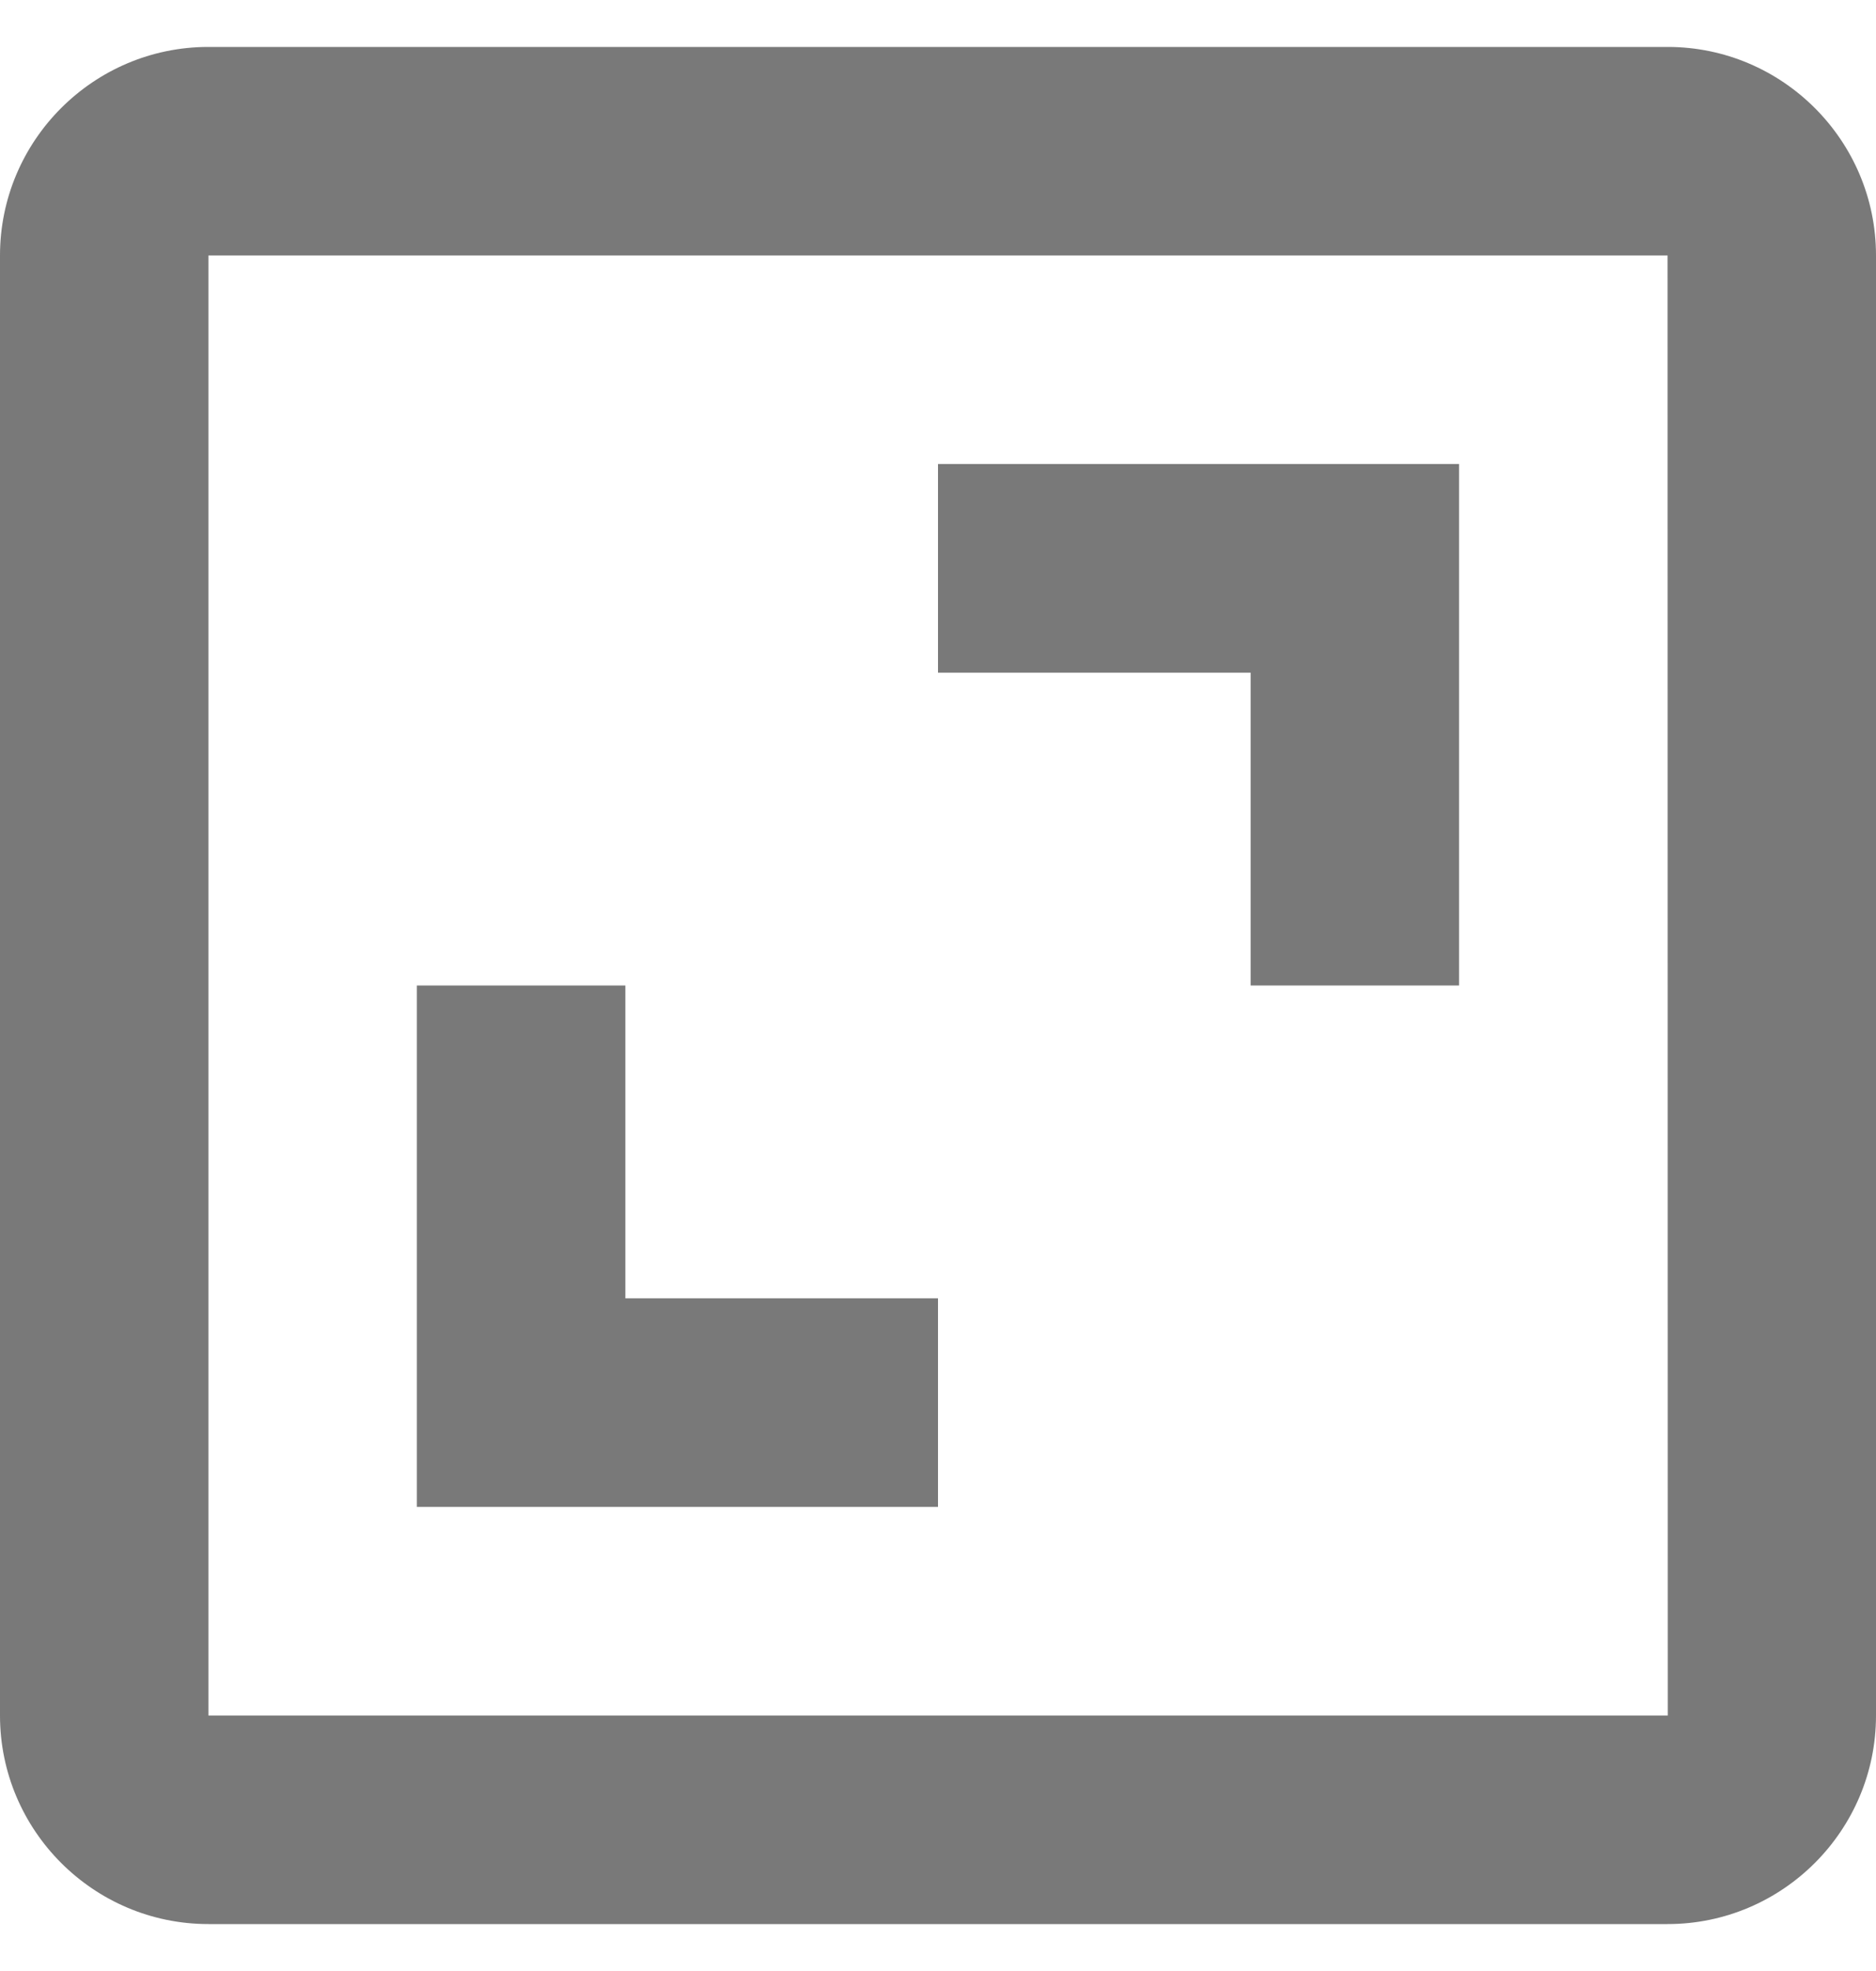
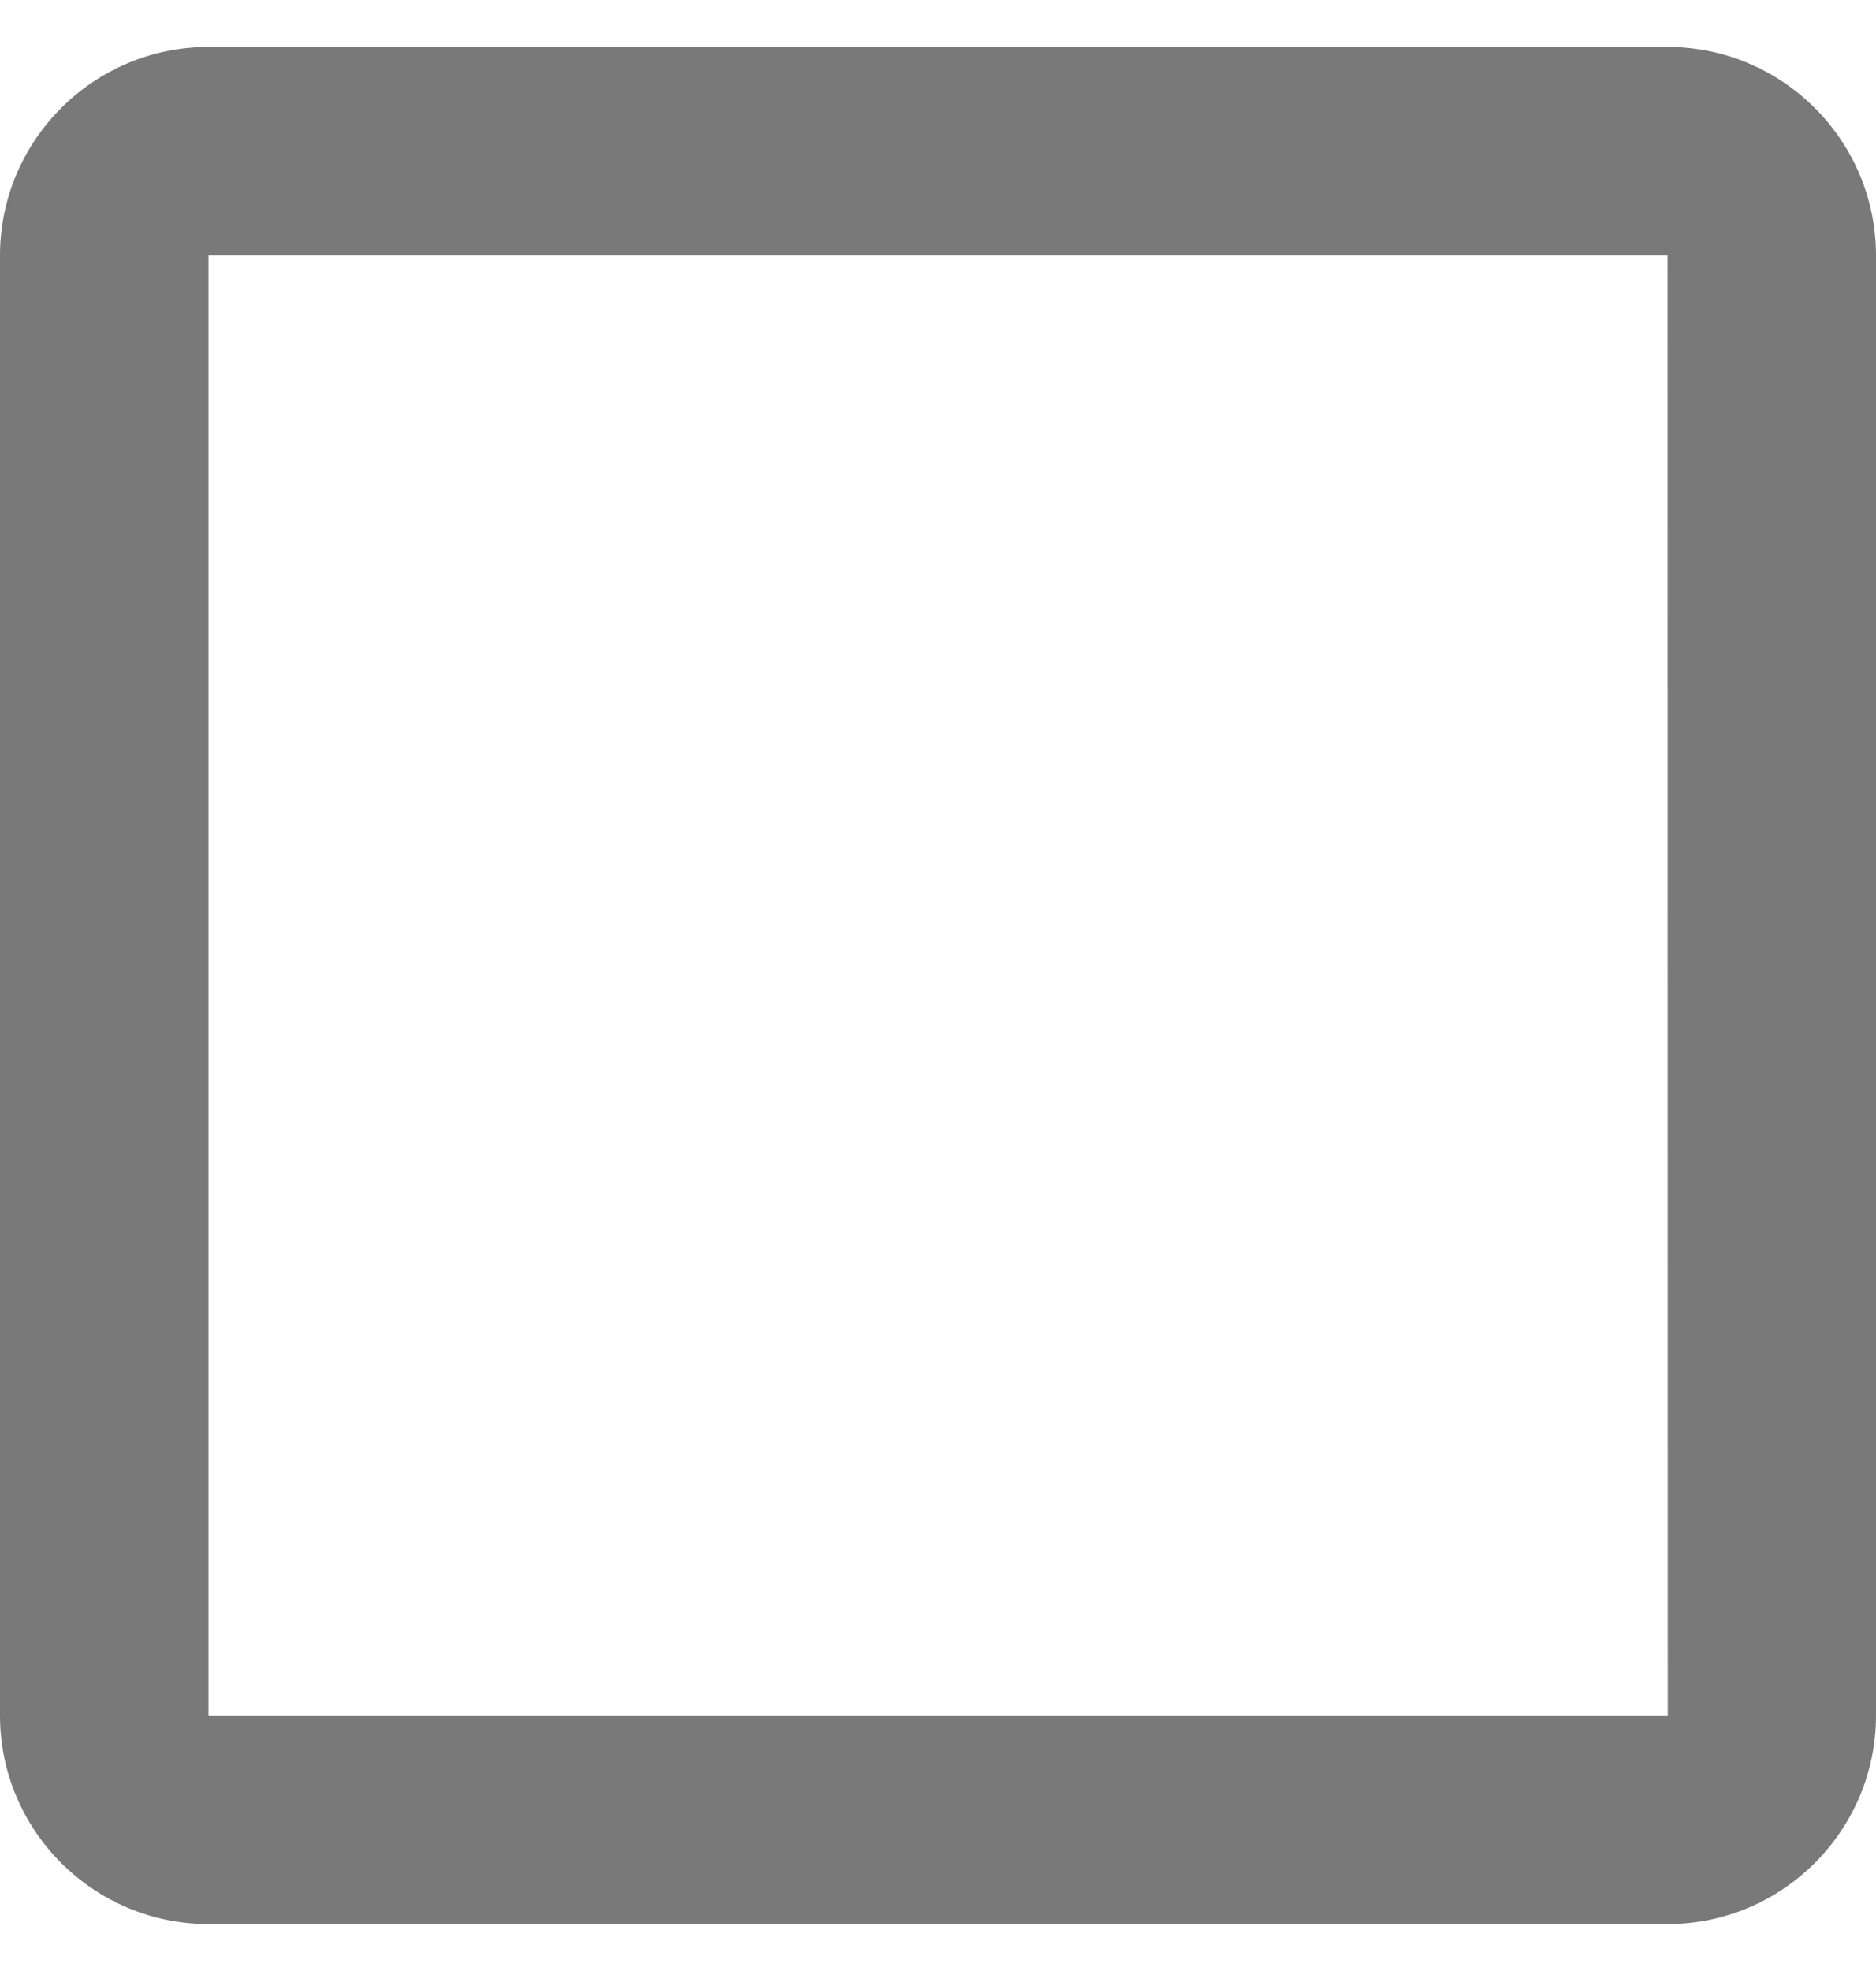
<svg xmlns="http://www.w3.org/2000/svg" width="20" height="21" viewBox="0 0 20 21" fill="none">
  <path d="M0 2.722V18.278C0 19.503 0.997 20.5 2.222 20.5H17.778C19.003 20.5 20 19.503 20 18.278V2.722C20 1.497 19.003 0.5 17.778 0.5H2.222C0.997 0.5 0 1.497 0 2.722ZM17.78 18.278H2.222V2.722H17.778L17.78 18.278Z" fill="#212121" fill-opacity="0.6" />
-   <path d="M13.333 10.5H15.555V4.944H10V7.167H13.333V10.5ZM10 13.833H6.667V10.5H4.444V16.055H10V13.833Z" fill="#212121" fill-opacity="0.6" />
</svg>